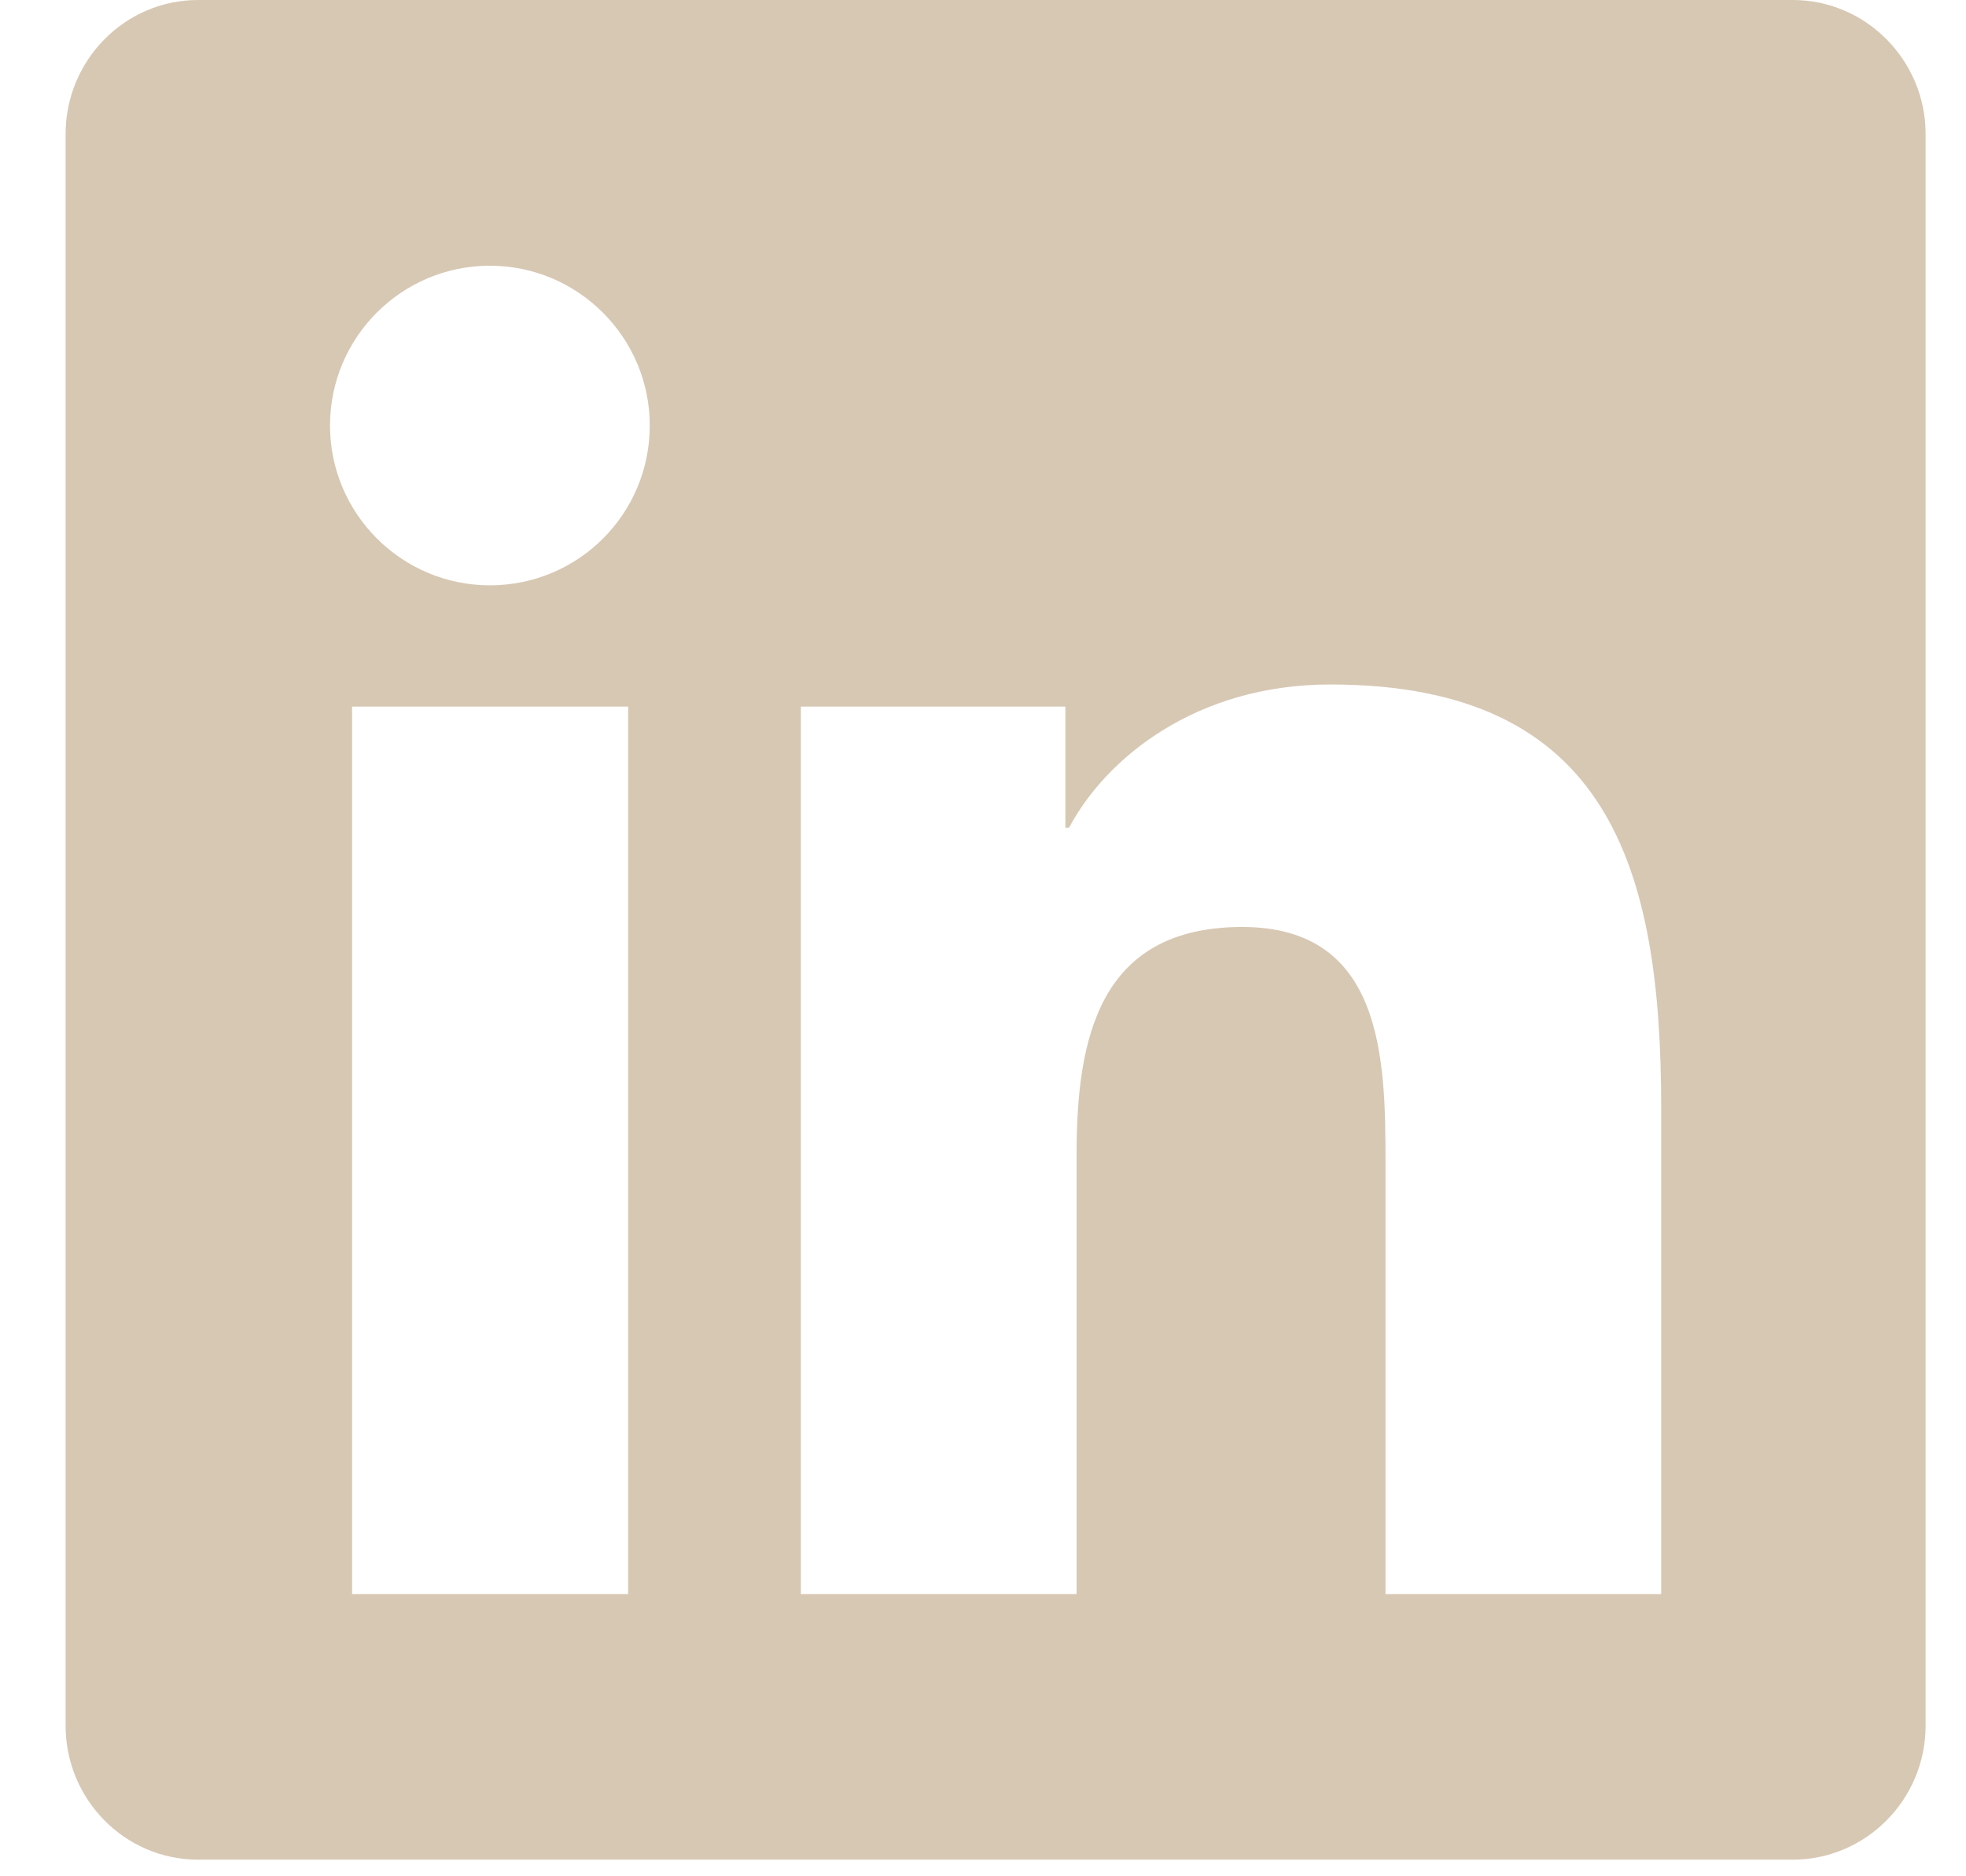
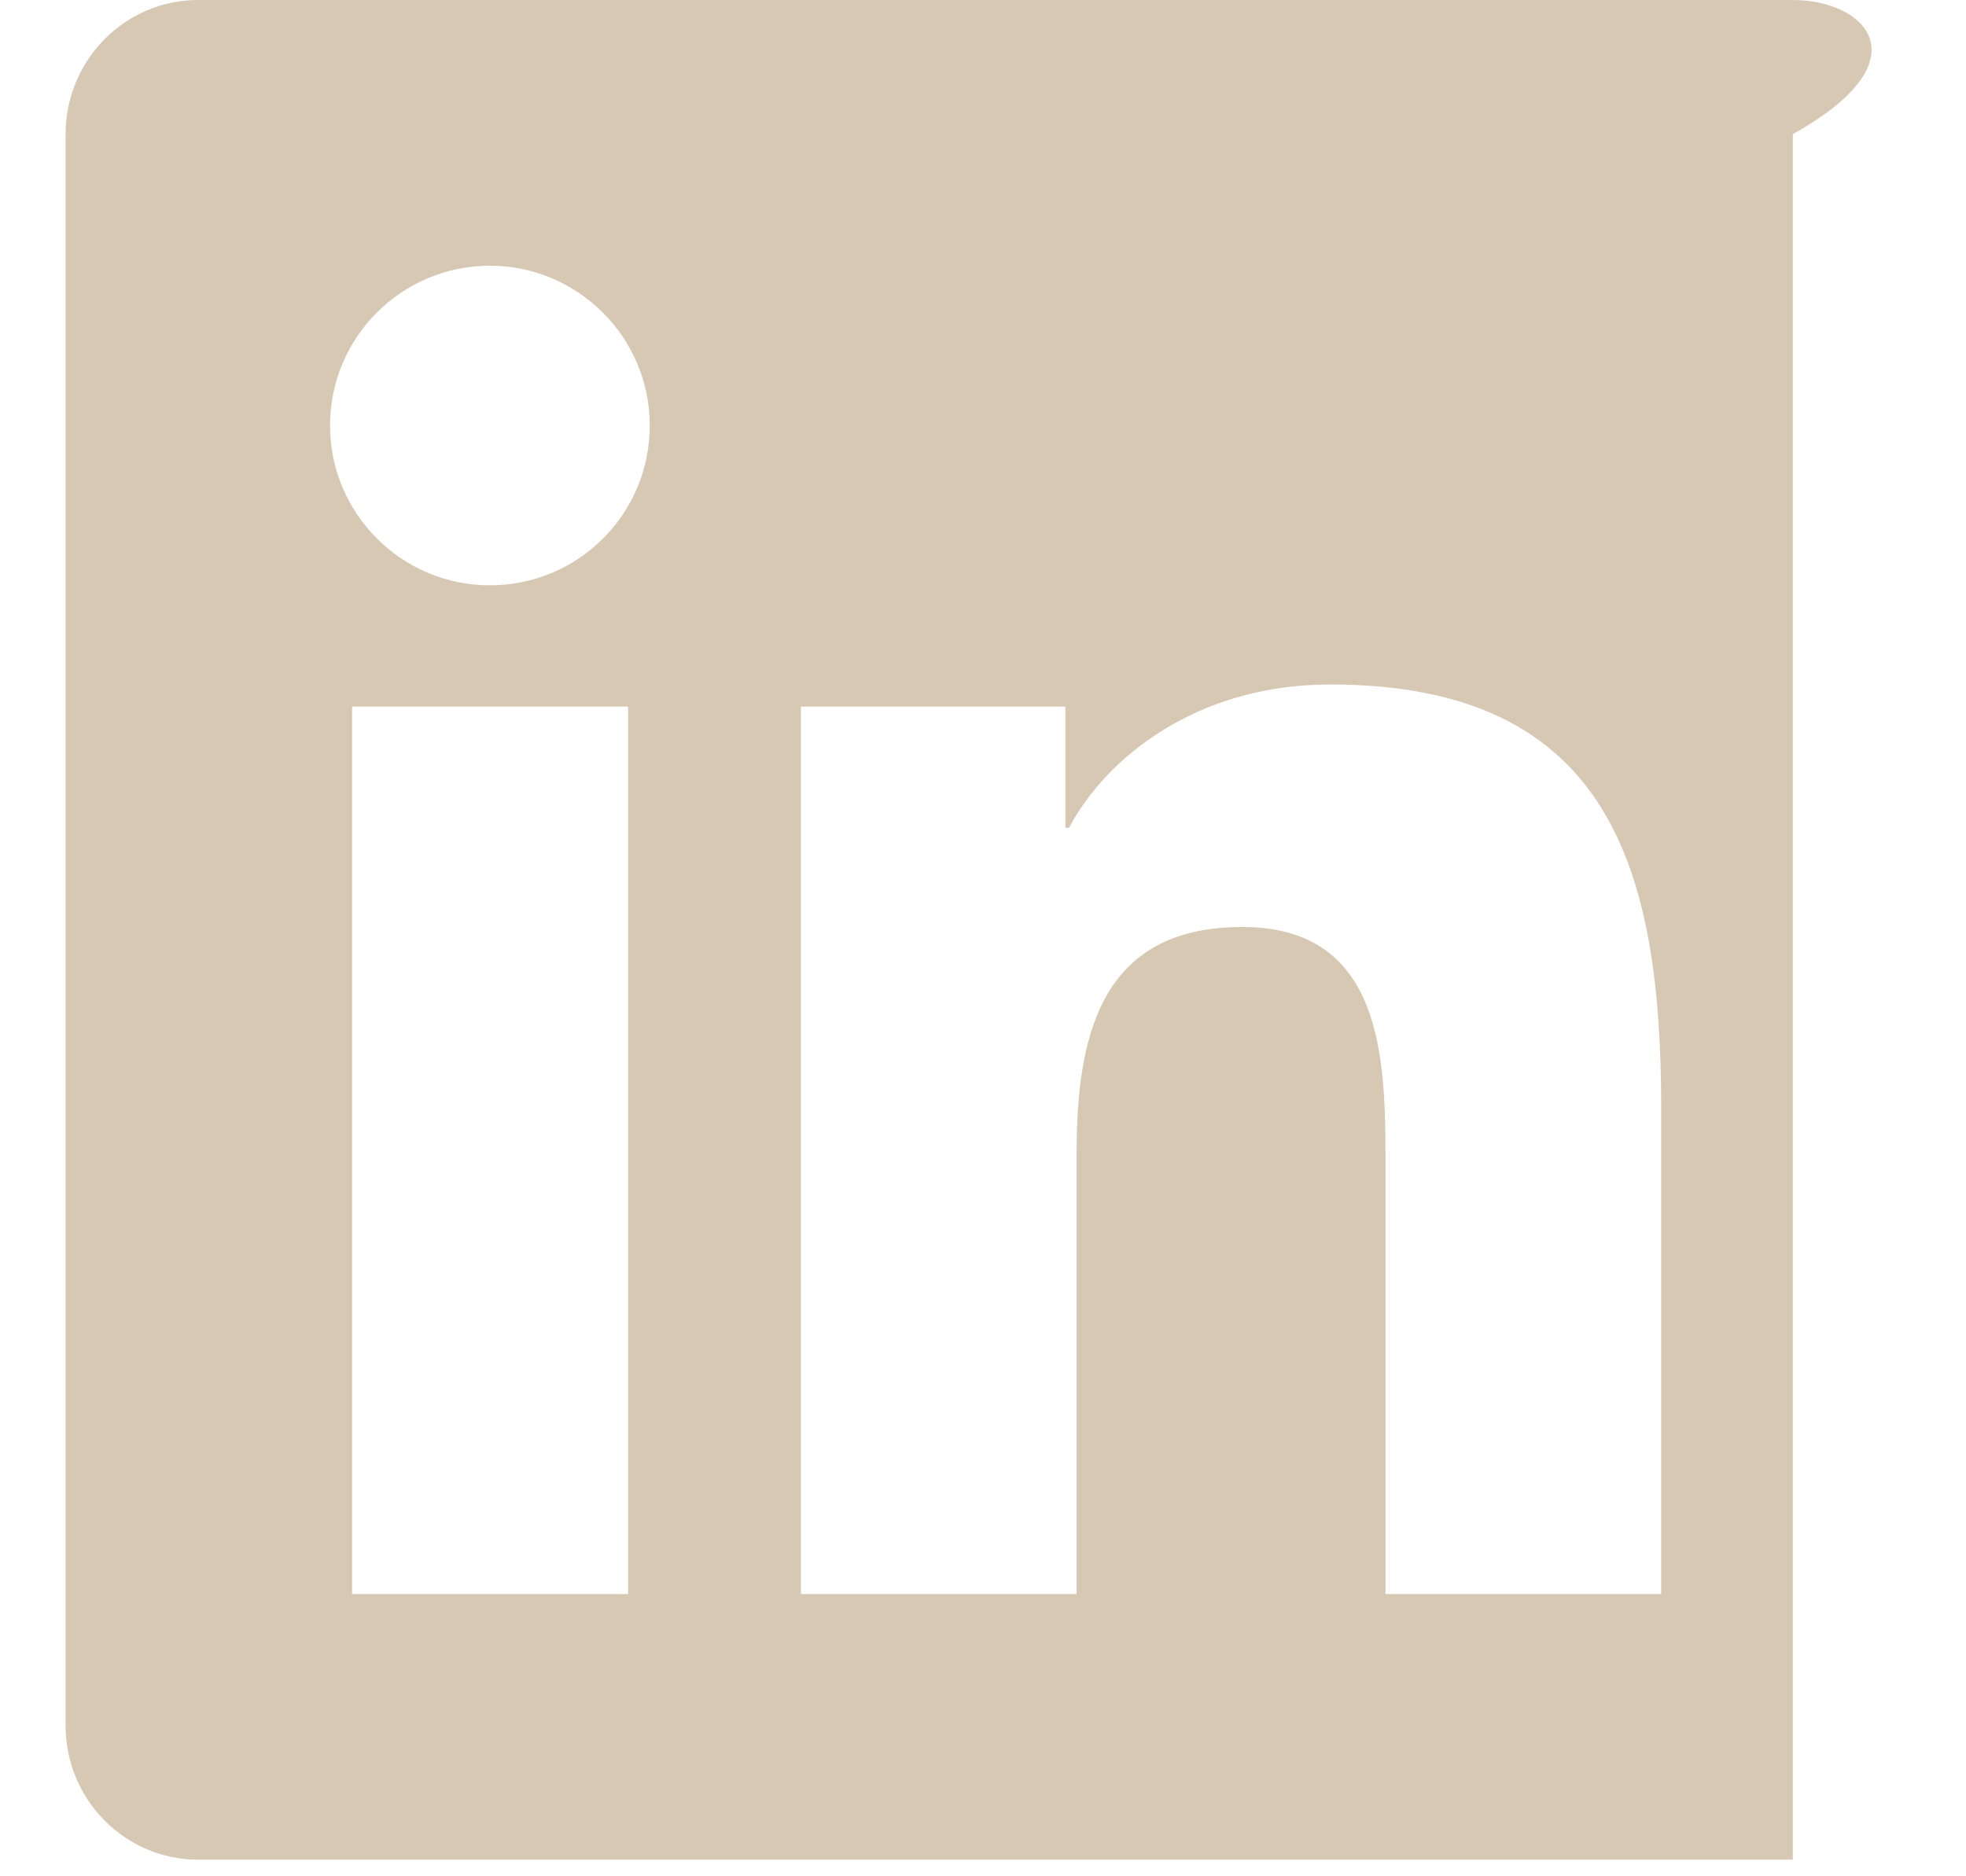
<svg xmlns="http://www.w3.org/2000/svg" width="22" height="21" viewBox="0 0 22 21" fill="none">
-   <path d="M20.062 0H2.216C1.398 0 0.734 0.674 0.734 1.501V19.314C0.734 20.141 1.398 20.814 2.216 20.814H20.062C20.879 20.814 21.548 20.141 21.548 19.314V1.501C21.548 0.674 20.879 0 20.062 0ZM7.025 17.841H3.94V7.908H7.029V17.841H7.025ZM5.482 6.551C4.493 6.551 3.693 5.747 3.693 4.762C3.693 3.777 4.493 2.974 5.482 2.974C6.467 2.974 7.271 3.777 7.271 4.762C7.271 5.752 6.472 6.551 5.482 6.551V6.551ZM18.589 17.841H15.504V13.009C15.504 11.857 15.481 10.375 13.901 10.375C12.293 10.375 12.047 11.629 12.047 12.925V17.841H8.962V7.908H11.922V9.264H11.963C12.377 8.484 13.385 7.661 14.886 7.661C18.008 7.661 18.589 9.72 18.589 12.396V17.841V17.841Z" fill="#D7C8B4" />
+   <path d="M20.062 0H2.216C1.398 0 0.734 0.674 0.734 1.501V19.314C0.734 20.141 1.398 20.814 2.216 20.814H20.062V1.501C21.548 0.674 20.879 0 20.062 0ZM7.025 17.841H3.94V7.908H7.029V17.841H7.025ZM5.482 6.551C4.493 6.551 3.693 5.747 3.693 4.762C3.693 3.777 4.493 2.974 5.482 2.974C6.467 2.974 7.271 3.777 7.271 4.762C7.271 5.752 6.472 6.551 5.482 6.551V6.551ZM18.589 17.841H15.504V13.009C15.504 11.857 15.481 10.375 13.901 10.375C12.293 10.375 12.047 11.629 12.047 12.925V17.841H8.962V7.908H11.922V9.264H11.963C12.377 8.484 13.385 7.661 14.886 7.661C18.008 7.661 18.589 9.72 18.589 12.396V17.841V17.841Z" fill="#D7C8B4" />
</svg>